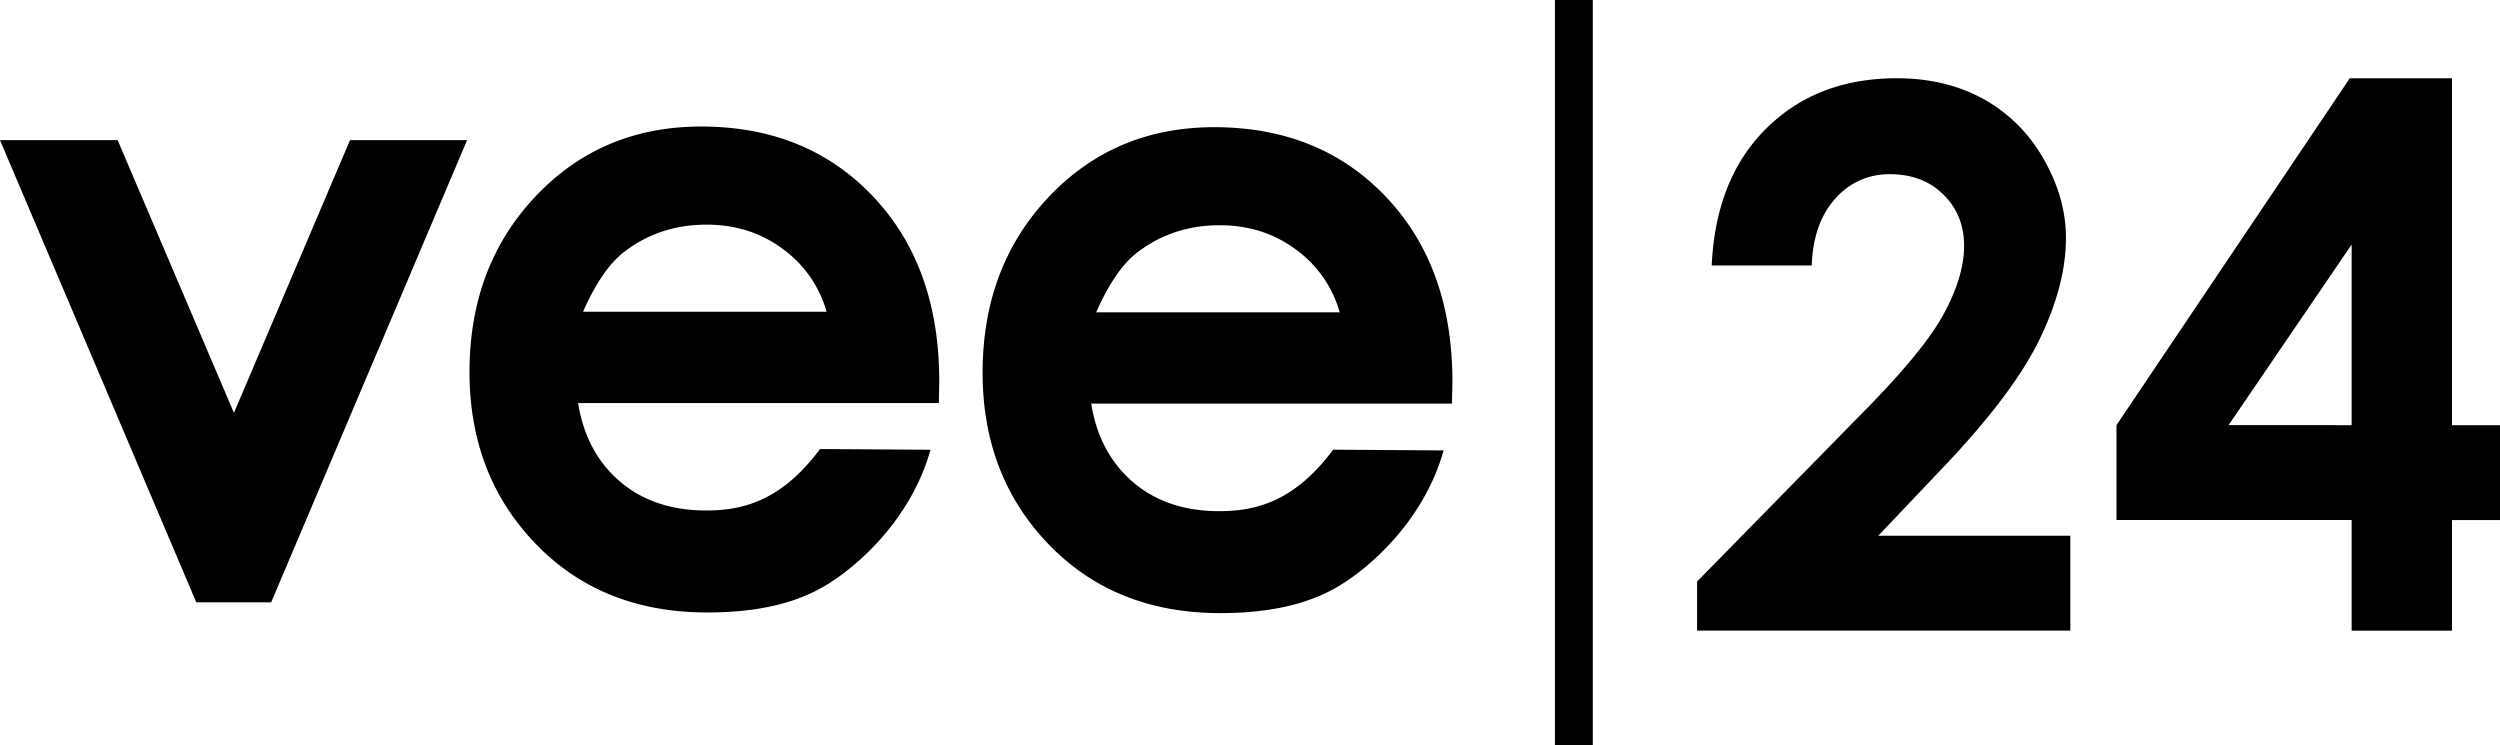
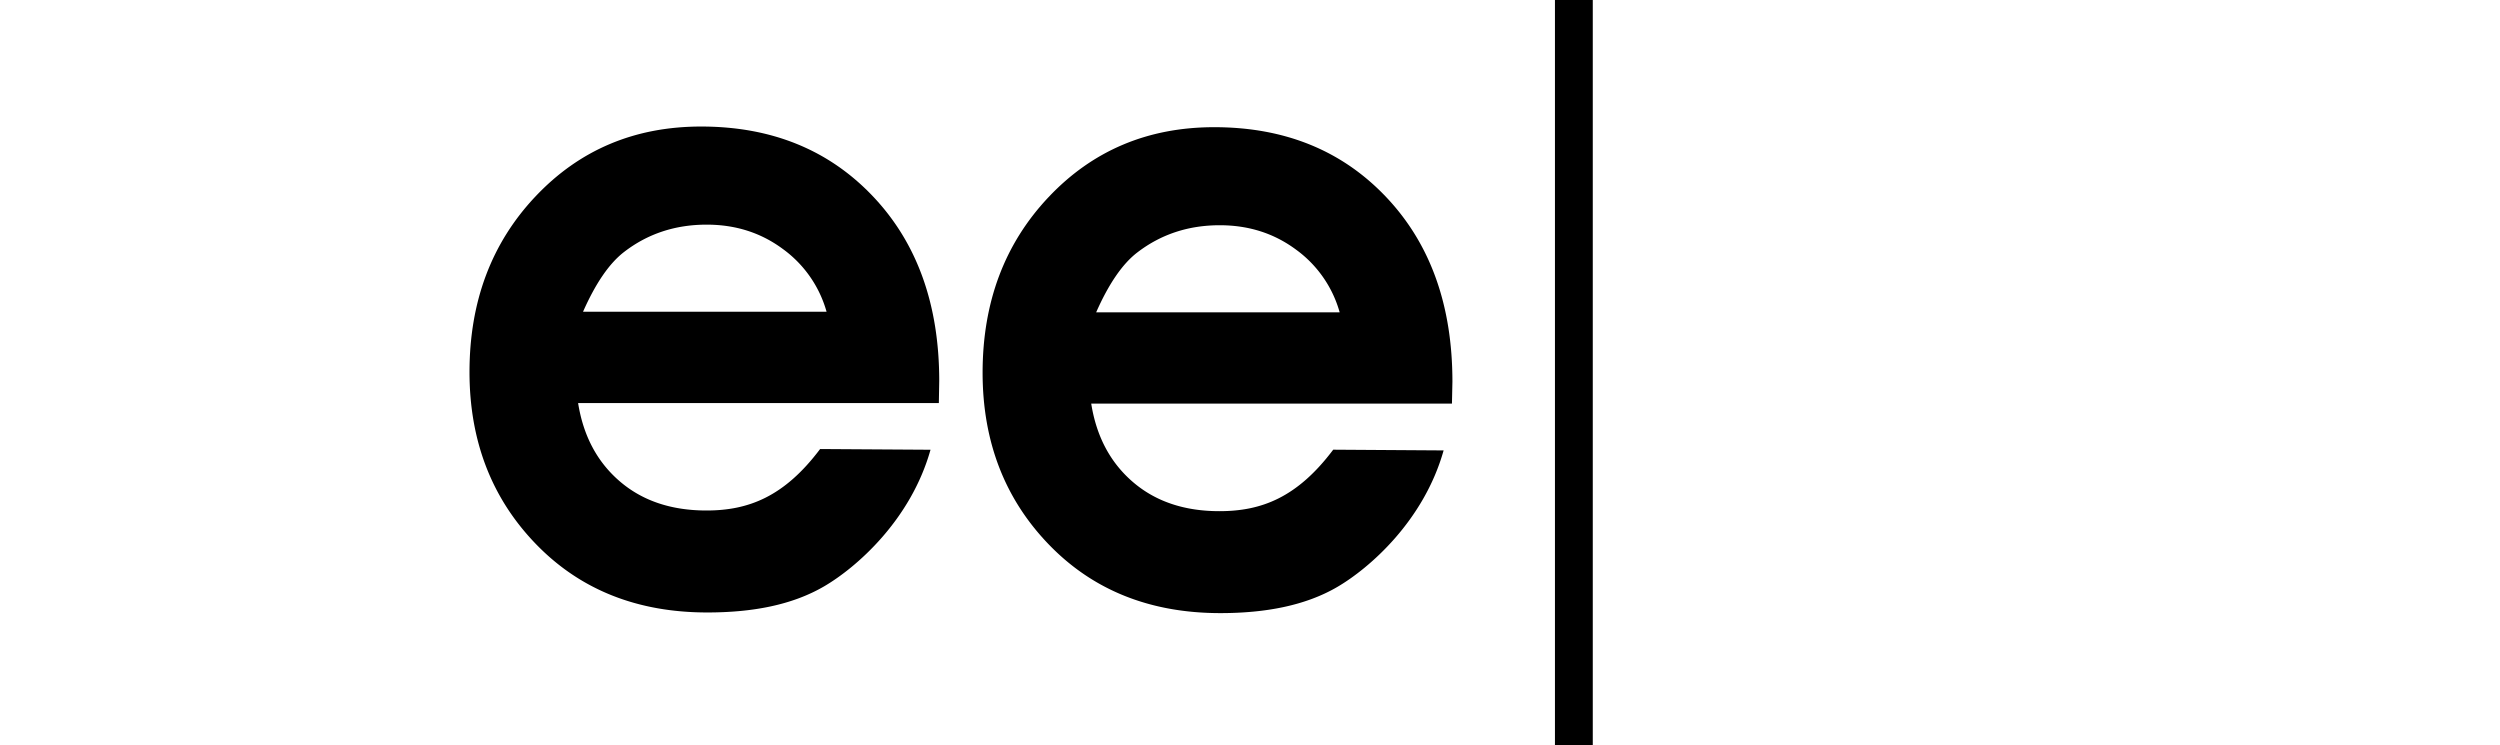
<svg xmlns="http://www.w3.org/2000/svg" id="Layer_2" data-name="Layer 2" viewBox="0 0 1434.07 427.36">
-   <path d="M1153.49,246.6h-57.37q2.31-50,31.42-78.69t74.69-28.68q28.15,0,49.7,11.87a89.06,89.06,0,0,1,34.46,34.25q12.91,22.38,12.92,45.49,0,27.53-15.67,59.25t-57.28,75l-34.69,36.56h110.16v54.42H1087.72V427.93l95.6-97.49q34.68-35.1,46.12-56.42t11.45-38.56q0-17.85-11.87-29.52t-30.57-11.66a40.58,40.58,0,0,0-31.52,14.08Q1154.33,222.43,1153.49,246.6Z" transform="translate(-114.23 -94.34)" />
-   <path d="M1462.13,139.23h58.64v199h27.53v54.42h-27.53v63.46H1463.2V392.63H1328.3V338.21Zm1.07,199V234.62l-70.6,103.59Z" transform="translate(-114.23 -94.34)" />
  <rect x="891.96" width="21.7" height="427.36" />
-   <path d="M114.23,174.74h67.49l66.7,156.43L315,174.74h67.15L269.78,439.84H226.83Z" transform="translate(-114.23 -94.34)" />
  <path d="M947.11,325.87H740.19q4.47,28.28,23.95,45t49.66,16.69c24.07,0,44.62-7.89,65.2-35.27l63.33.42c-11.35,40.41-42.59,67.59-61,78.33-18.24,10.65-41.1,15-67.06,15q-60.4,0-98.39-39.35t-38-98.55q0-60.67,37.87-100.75t95-40.09q60.64,0,98.63,40.09t38,105.86ZM882.7,273.49a66.67,66.67,0,0,0-25.17-36.06q-18.79-13.89-43.61-13.89-26.94,0-47.27,15.59-12.76,9.75-23.63,34.36Z" transform="translate(-114.23 -94.34)" />
  <path d="M652.78,325.54H445.85q4.48,28.26,23.95,44.95t49.67,16.69c24.07,0,44.61-7.88,65.2-35.26l63.33.41c-11.35,40.42-42.6,67.6-61,78.34s-41.11,15-67.06,15q-60.41,0-98.39-39.35t-38-98.56q0-60.66,37.87-100.75t95-40.08Q577,166.92,615,207t38,105.87Zm-64.41-52.39a66.73,66.73,0,0,0-25.18-36.06q-18.78-13.89-43.6-13.89-27,0-47.27,15.6-12.76,9.75-23.64,34.35Z" transform="translate(-114.23 -94.34)" />
</svg>